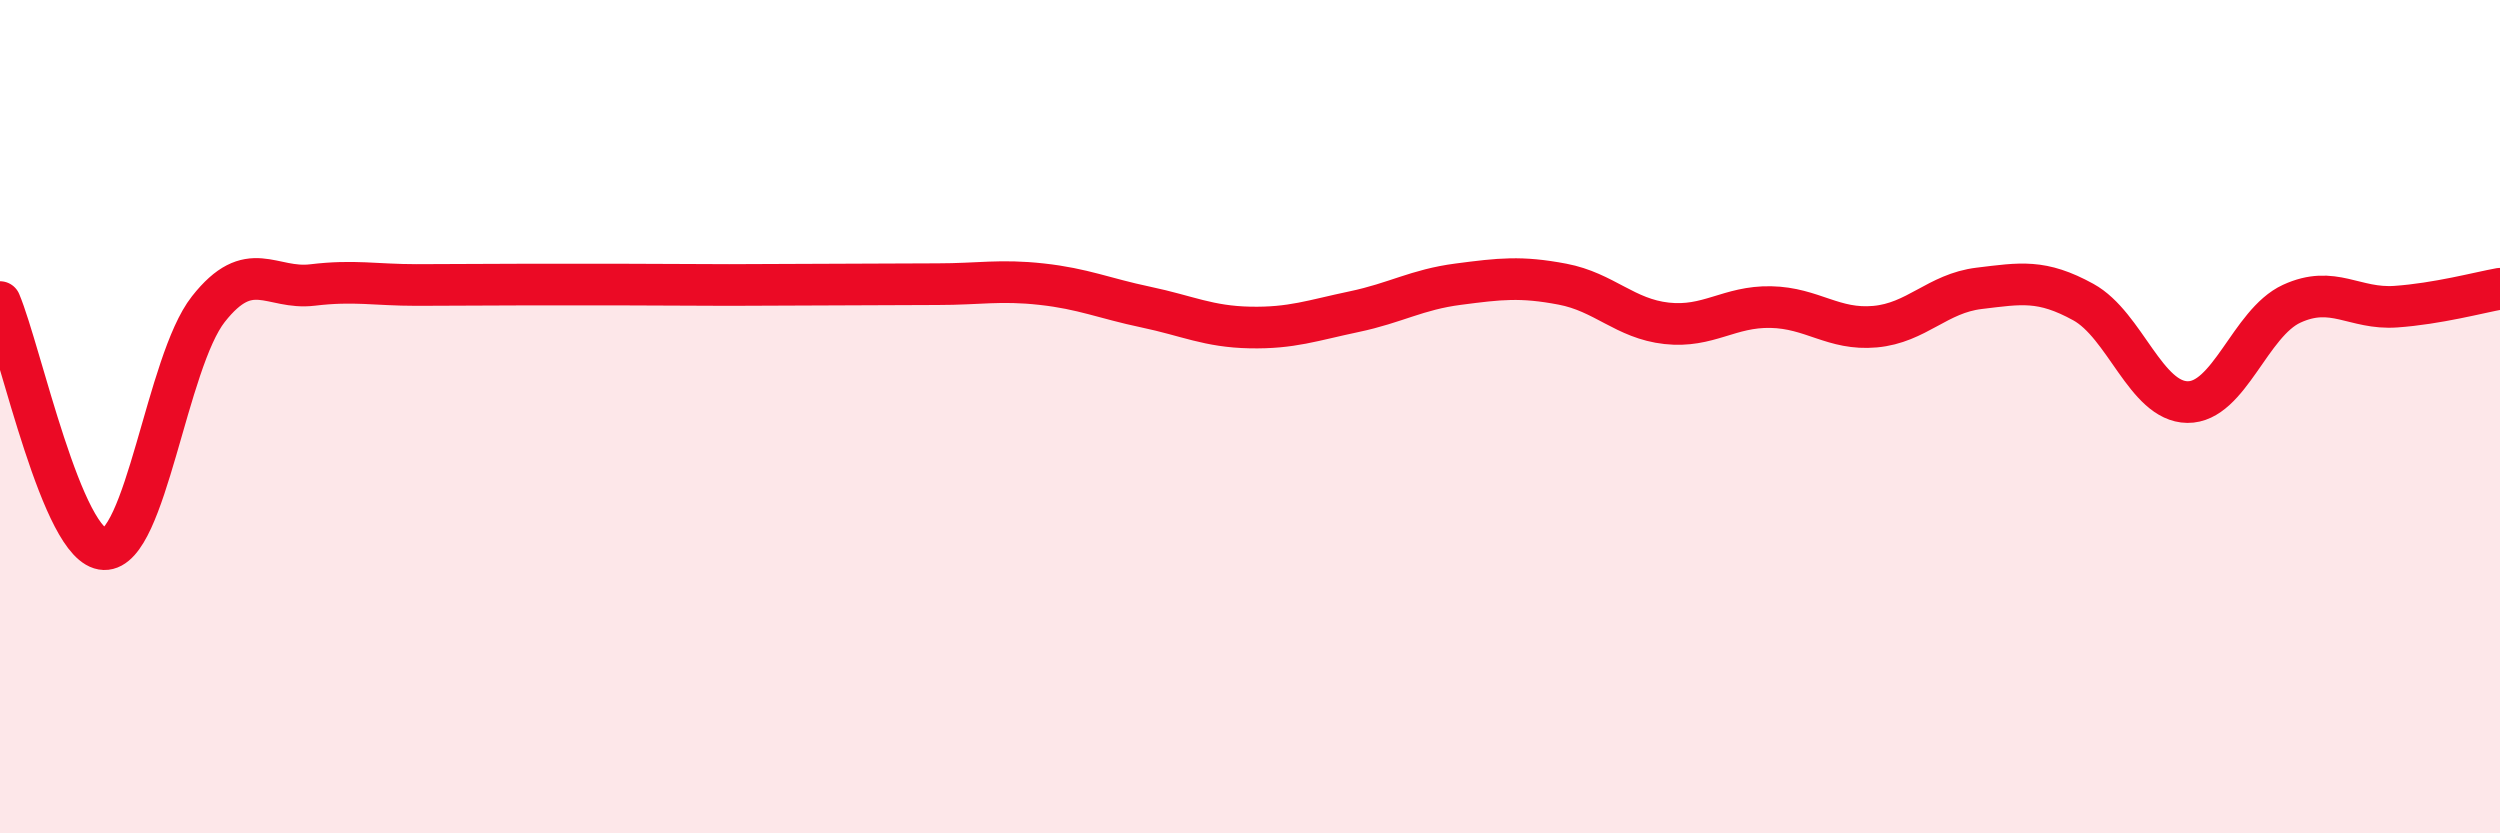
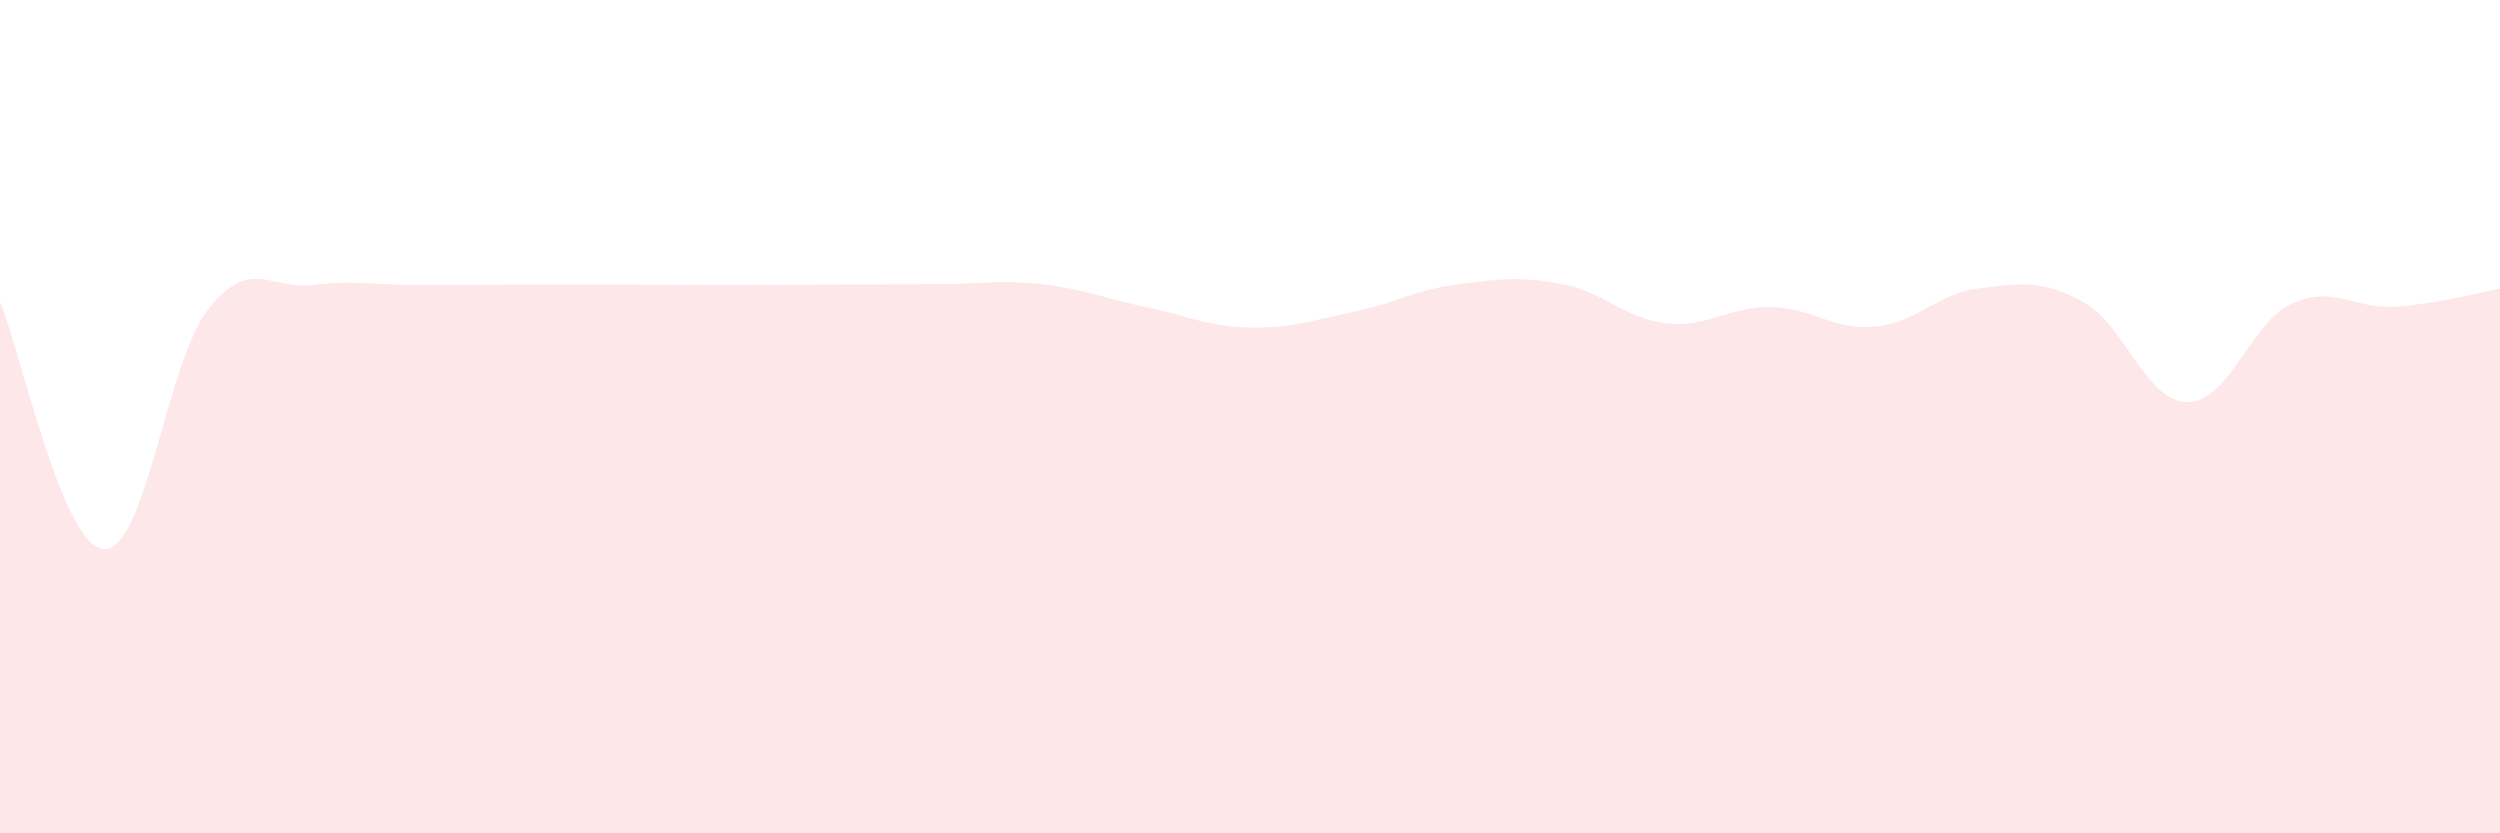
<svg xmlns="http://www.w3.org/2000/svg" width="60" height="20" viewBox="0 0 60 20">
  <path d="M 0,7.25 C 0.5,8.44 1.5,13.15 2.5,13.18 C 3.5,13.21 4,8.69 5,7.42 C 6,6.15 6.5,6.96 7.5,6.84 C 8.5,6.72 9,6.84 10,6.84 C 11,6.84 11.5,6.83 12.5,6.83 C 13.5,6.83 14,6.83 15,6.83 C 16,6.83 16.5,6.84 17.5,6.84 C 18.5,6.84 19,6.83 20,6.83 C 21,6.83 21.5,6.82 22.5,6.82 C 23.5,6.82 24,6.71 25,6.82 C 26,6.93 26.5,7.16 27.5,7.37 C 28.5,7.58 29,7.84 30,7.86 C 31,7.88 31.5,7.69 32.5,7.48 C 33.5,7.27 34,6.95 35,6.82 C 36,6.69 36.5,6.63 37.5,6.82 C 38.5,7.01 39,7.65 40,7.76 C 41,7.87 41.5,7.35 42.5,7.37 C 43.5,7.39 44,7.93 45,7.84 C 46,7.75 46.5,7.04 47.5,6.92 C 48.5,6.8 49,6.7 50,7.25 C 51,7.8 51.5,9.64 52.5,9.65 C 53.5,9.66 54,7.75 55,7.29 C 56,6.83 56.5,7.43 57.5,7.36 C 58.5,7.29 59.5,7.02 60,6.93L60 20L0 20Z" fill="#EB0A25" opacity="0.1" stroke-linecap="round" stroke-linejoin="round" />
-   <path d="M 0,7.25 C 0.5,8.44 1.5,13.15 2.5,13.18 C 3.5,13.21 4,8.69 5,7.42 C 6,6.15 6.5,6.96 7.5,6.84 C 8.5,6.72 9,6.84 10,6.84 C 11,6.84 11.5,6.83 12.5,6.83 C 13.5,6.83 14,6.83 15,6.83 C 16,6.83 16.5,6.84 17.5,6.84 C 18.5,6.84 19,6.83 20,6.83 C 21,6.83 21.5,6.82 22.5,6.82 C 23.5,6.82 24,6.71 25,6.82 C 26,6.93 26.5,7.16 27.5,7.37 C 28.5,7.58 29,7.84 30,7.86 C 31,7.88 31.5,7.69 32.5,7.48 C 33.5,7.27 34,6.95 35,6.82 C 36,6.69 36.5,6.63 37.5,6.82 C 38.5,7.01 39,7.65 40,7.76 C 41,7.87 41.5,7.35 42.5,7.37 C 43.5,7.39 44,7.93 45,7.84 C 46,7.75 46.5,7.04 47.5,6.92 C 48.5,6.8 49,6.7 50,7.25 C 51,7.8 51.5,9.64 52.5,9.65 C 53.5,9.66 54,7.75 55,7.29 C 56,6.83 56.5,7.43 57.5,7.36 C 58.5,7.29 59.5,7.02 60,6.93" stroke="#EB0A25" stroke-width="1" fill="none" stroke-linecap="round" stroke-linejoin="round" />
</svg>